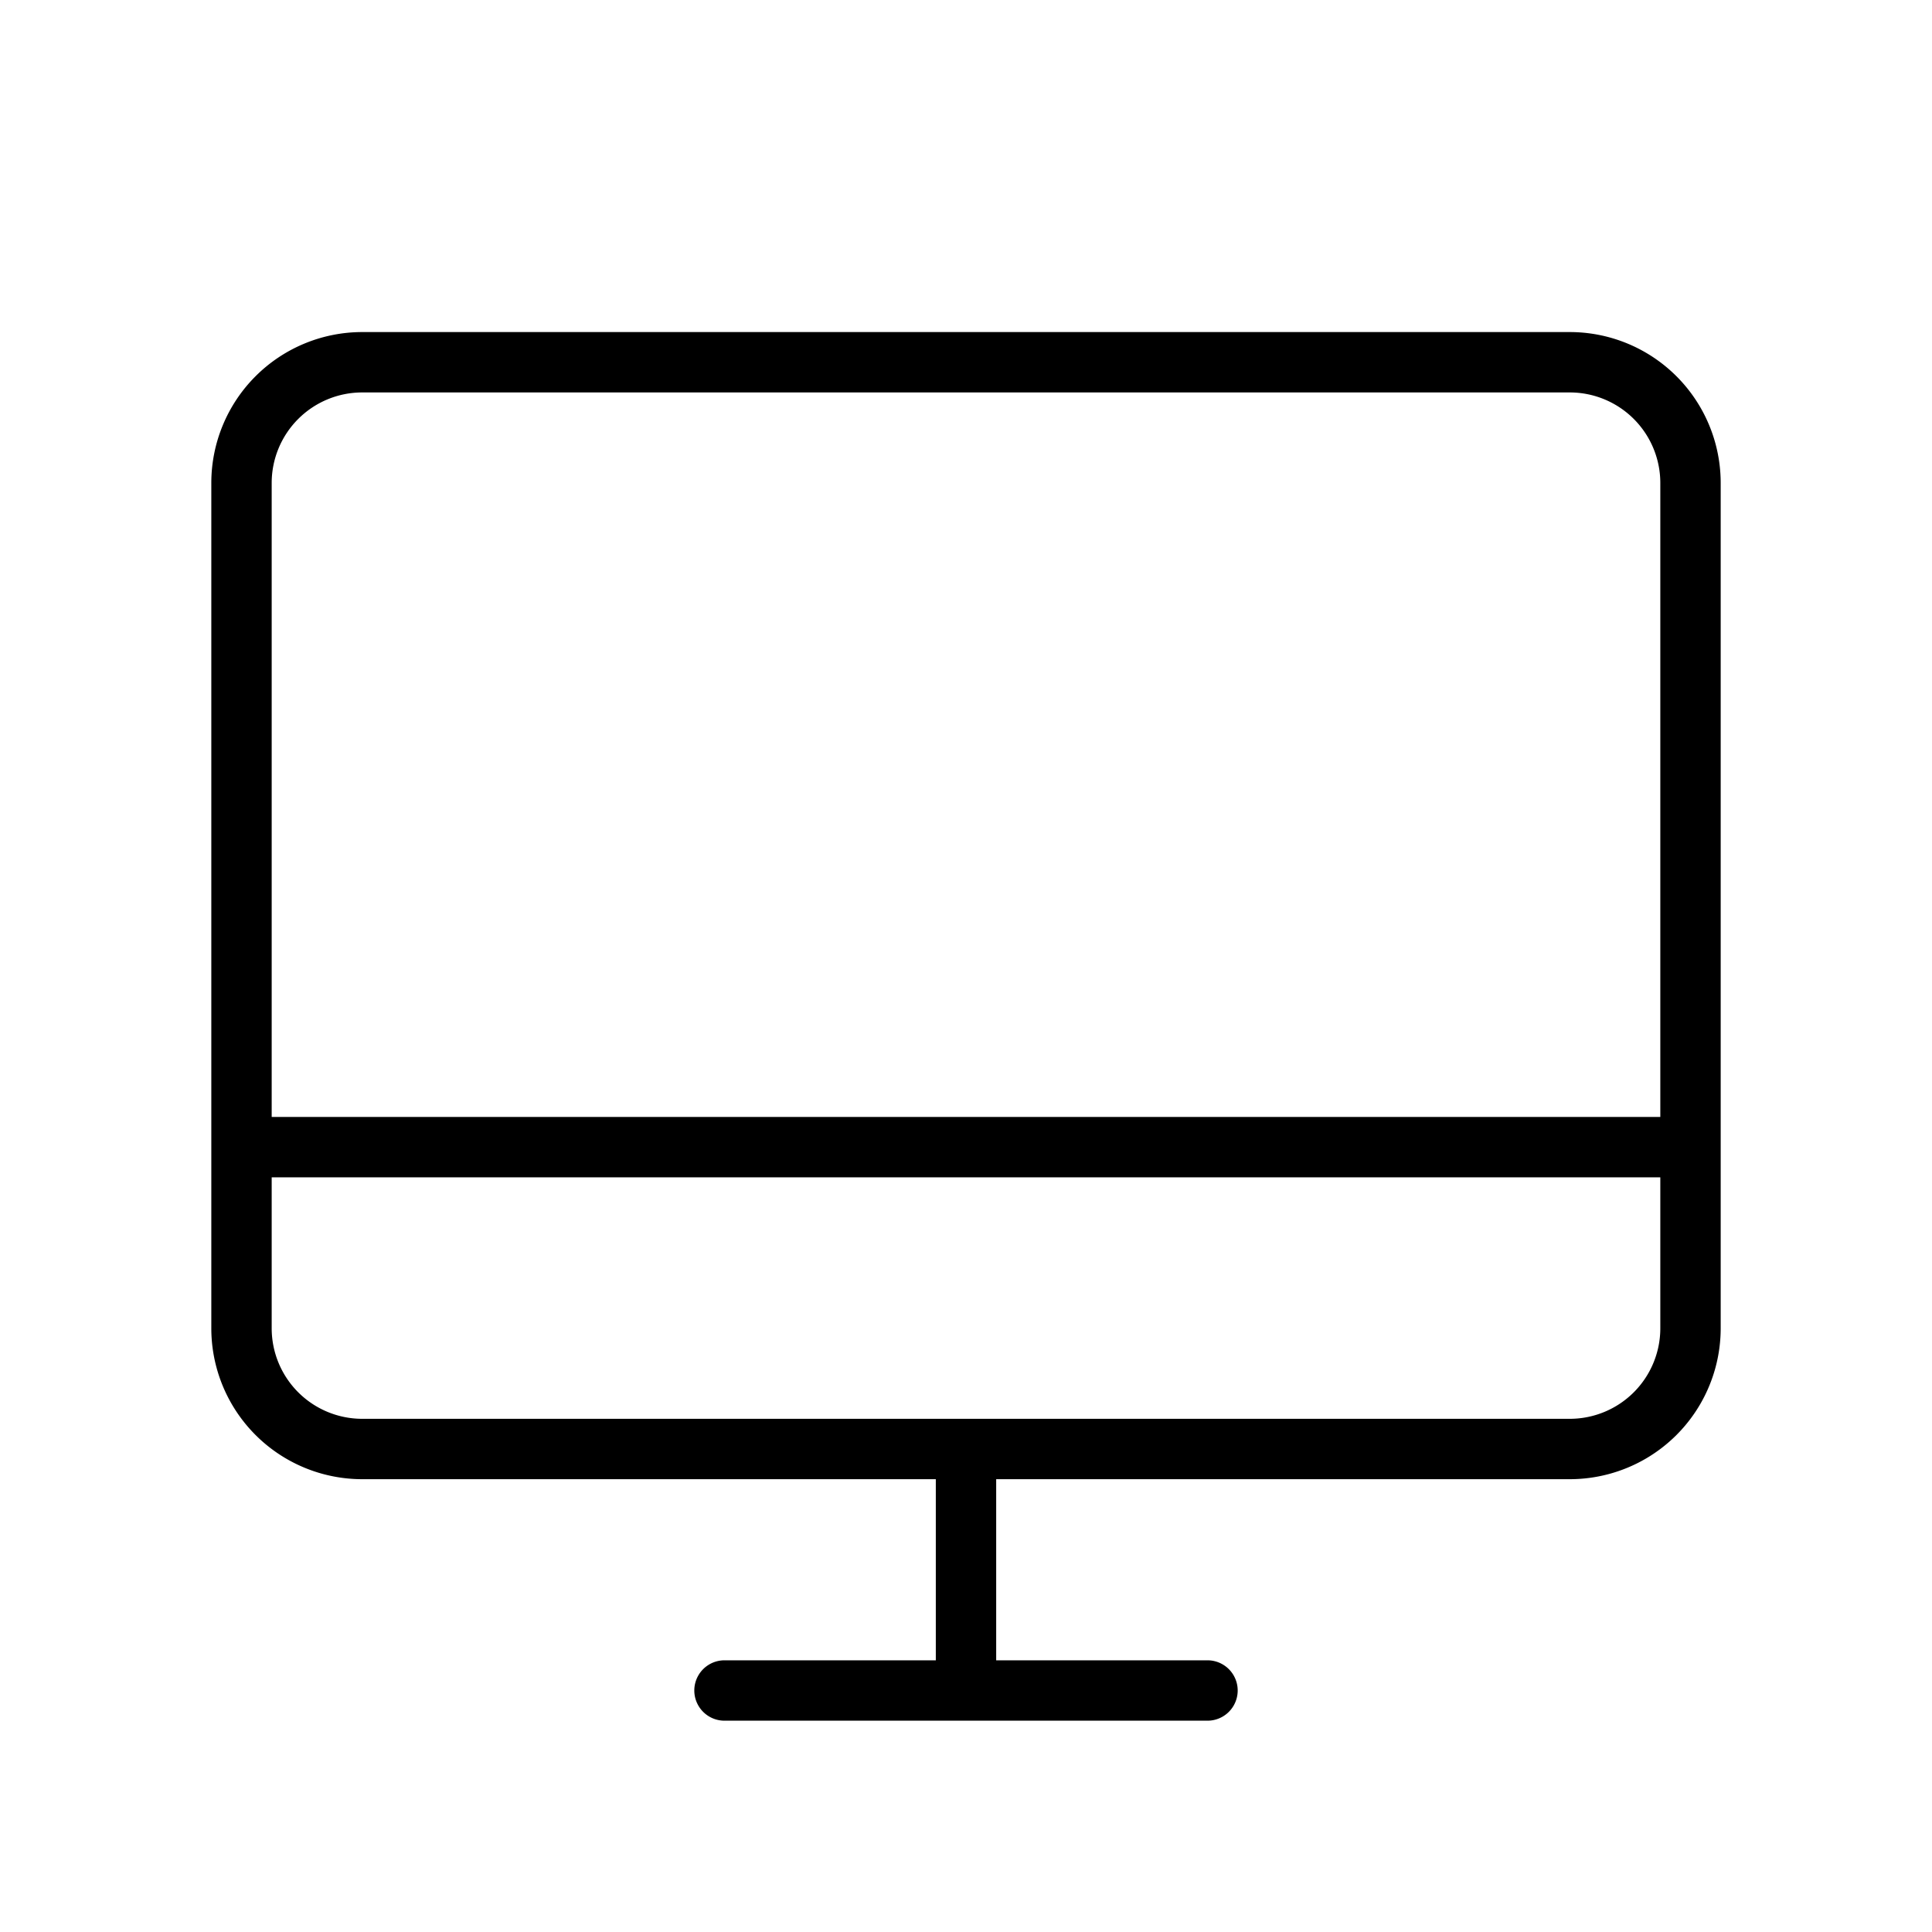
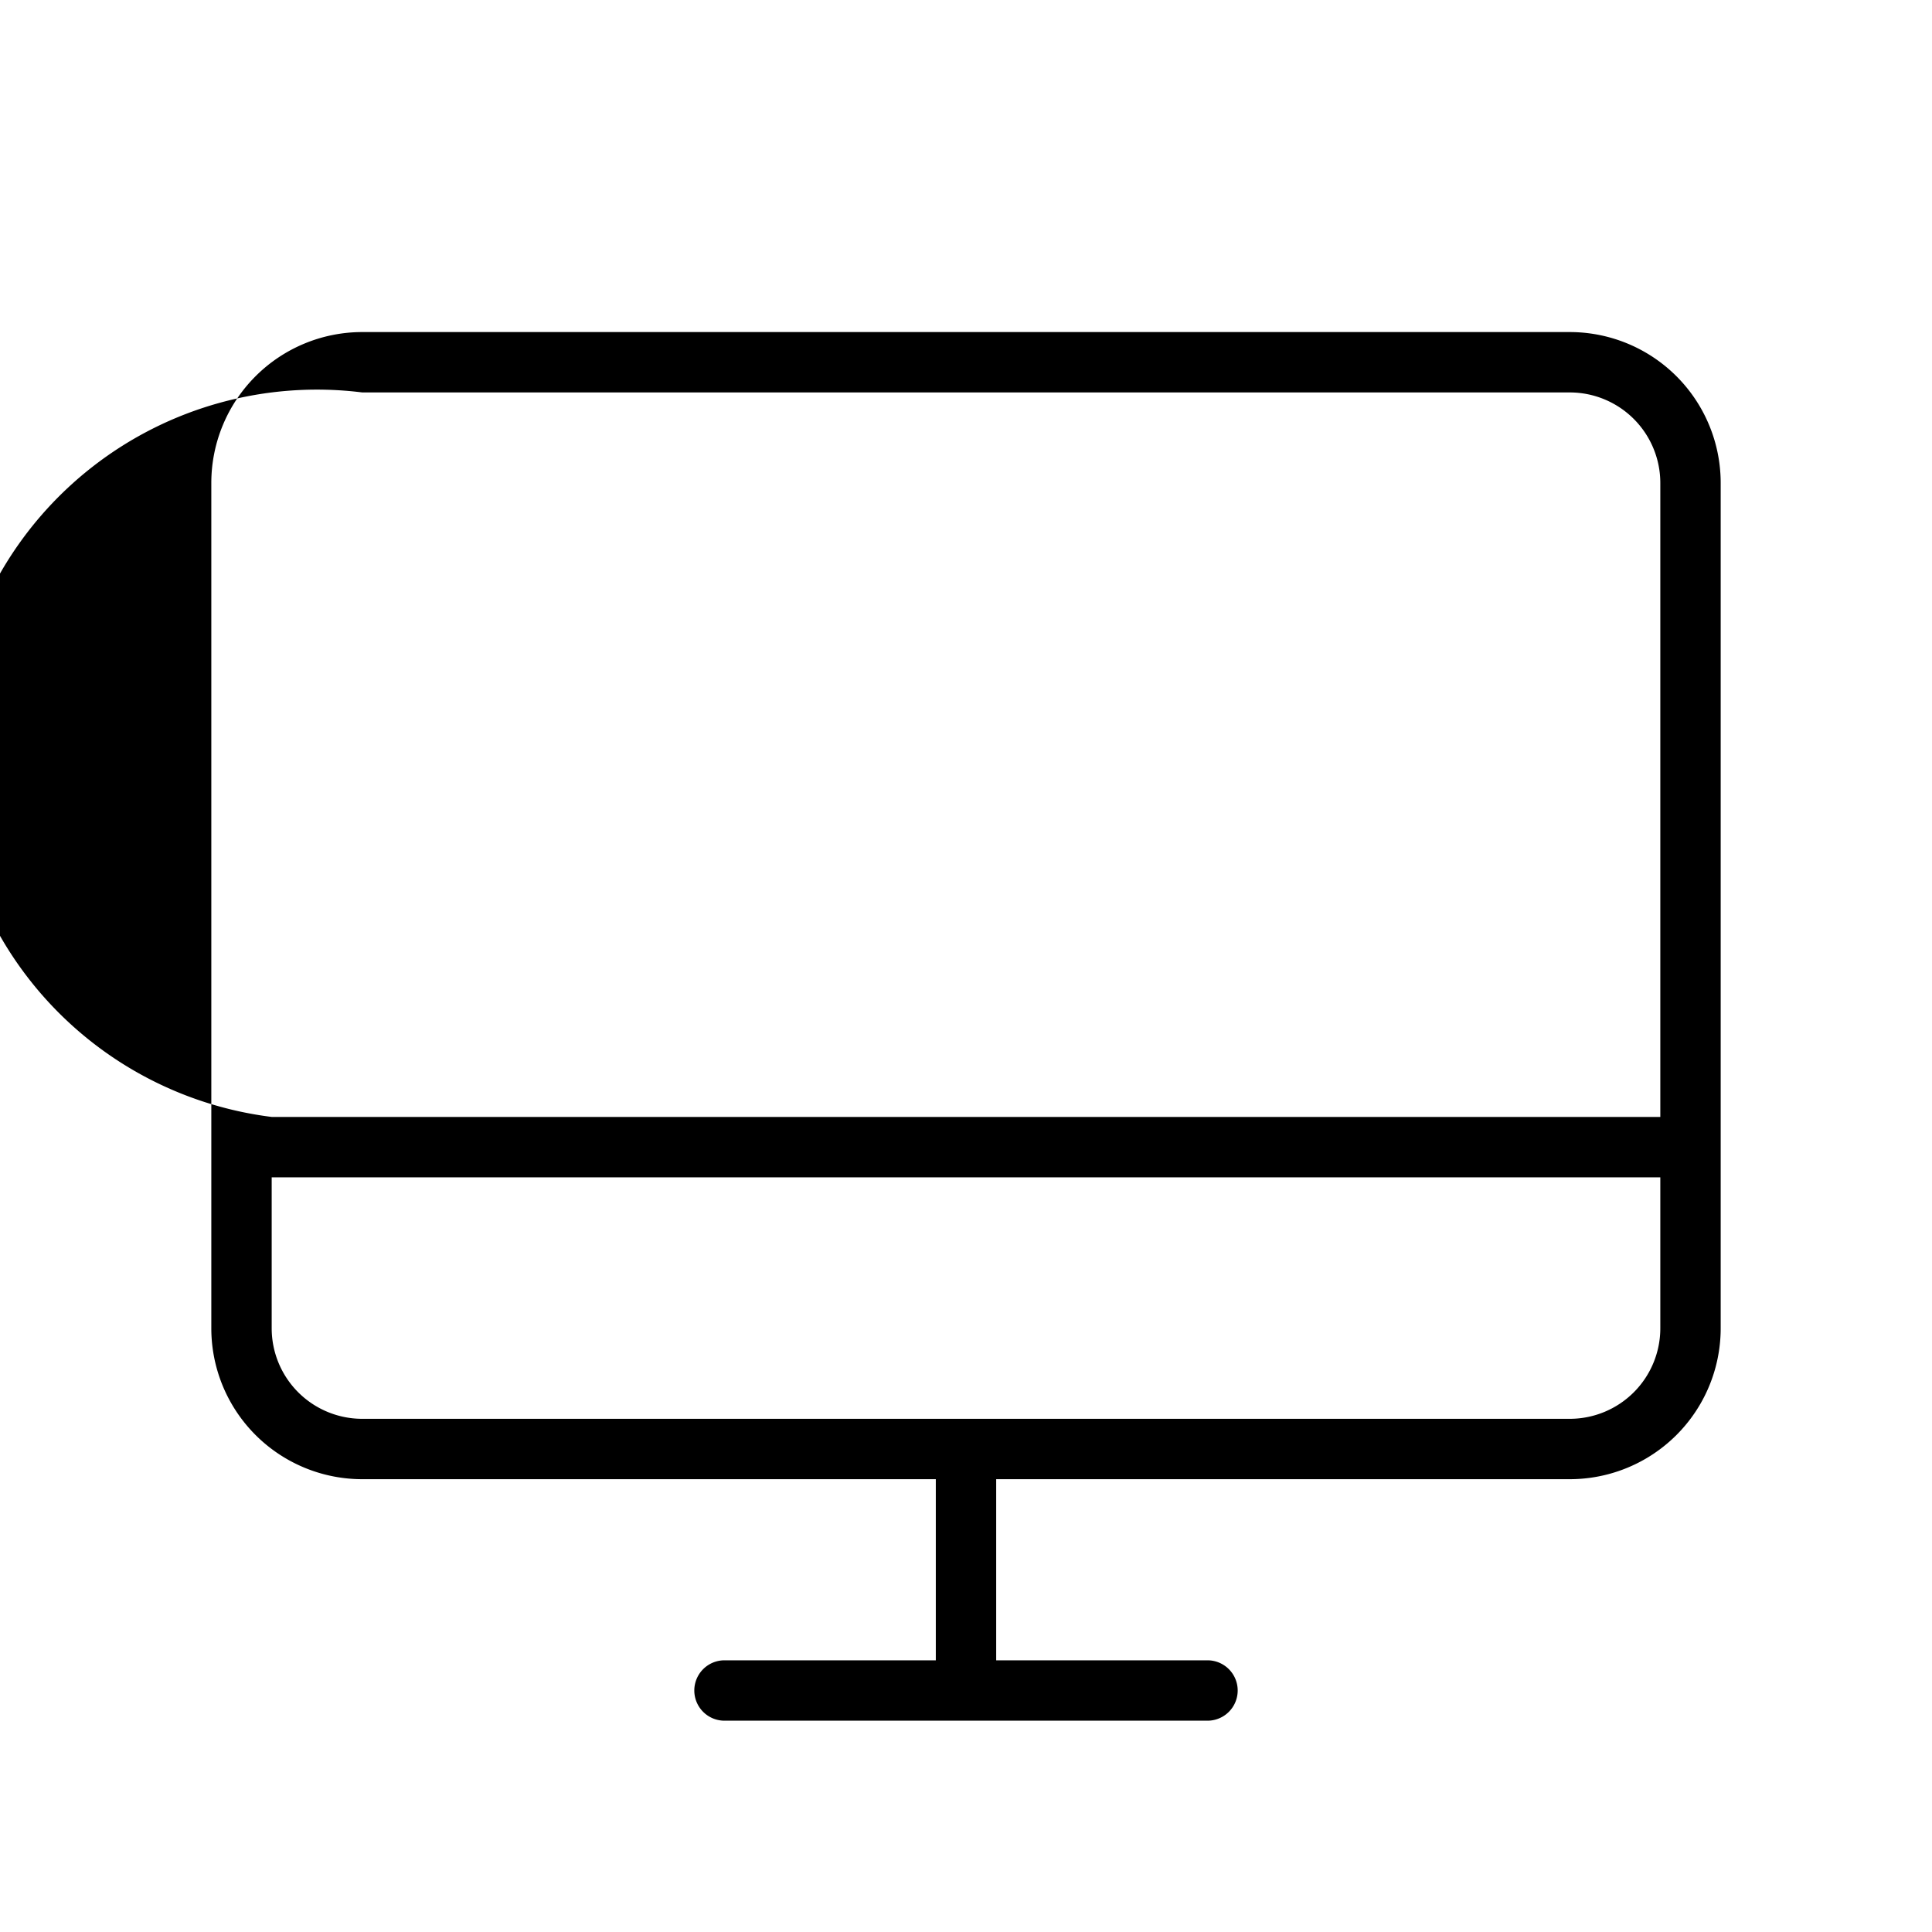
<svg xmlns="http://www.w3.org/2000/svg" viewBox="0 0 256 256" fill="currentColor">
-   <path d="M208,44H48A20,20,0,0,0,28,64V176a20,20,0,0,0,20,20h76v24H96a4,4,0,0,0,0,8h64a4,4,0,0,0,0-8H132V196h76a20,20,0,0,0,20-20V64A20,20,0,0,0,208,44ZM48,52H208a12,12,0,0,1,12,12v84H36V64A12,12,0,0,1,48,52ZM208,188H48a12,12,0,0,1-12-12V156H220v20A12,12,0,0,1,208,188Z" />
+   <path d="M208,44H48A20,20,0,0,0,28,64V176a20,20,0,0,0,20,20h76v24H96a4,4,0,0,0,0,8h64a4,4,0,0,0,0-8H132V196h76a20,20,0,0,0,20-20V64A20,20,0,0,0,208,44ZM48,52H208a12,12,0,0,1,12,12v84H36A12,12,0,0,1,48,52ZM208,188H48a12,12,0,0,1-12-12V156H220v20A12,12,0,0,1,208,188Z" />
</svg>